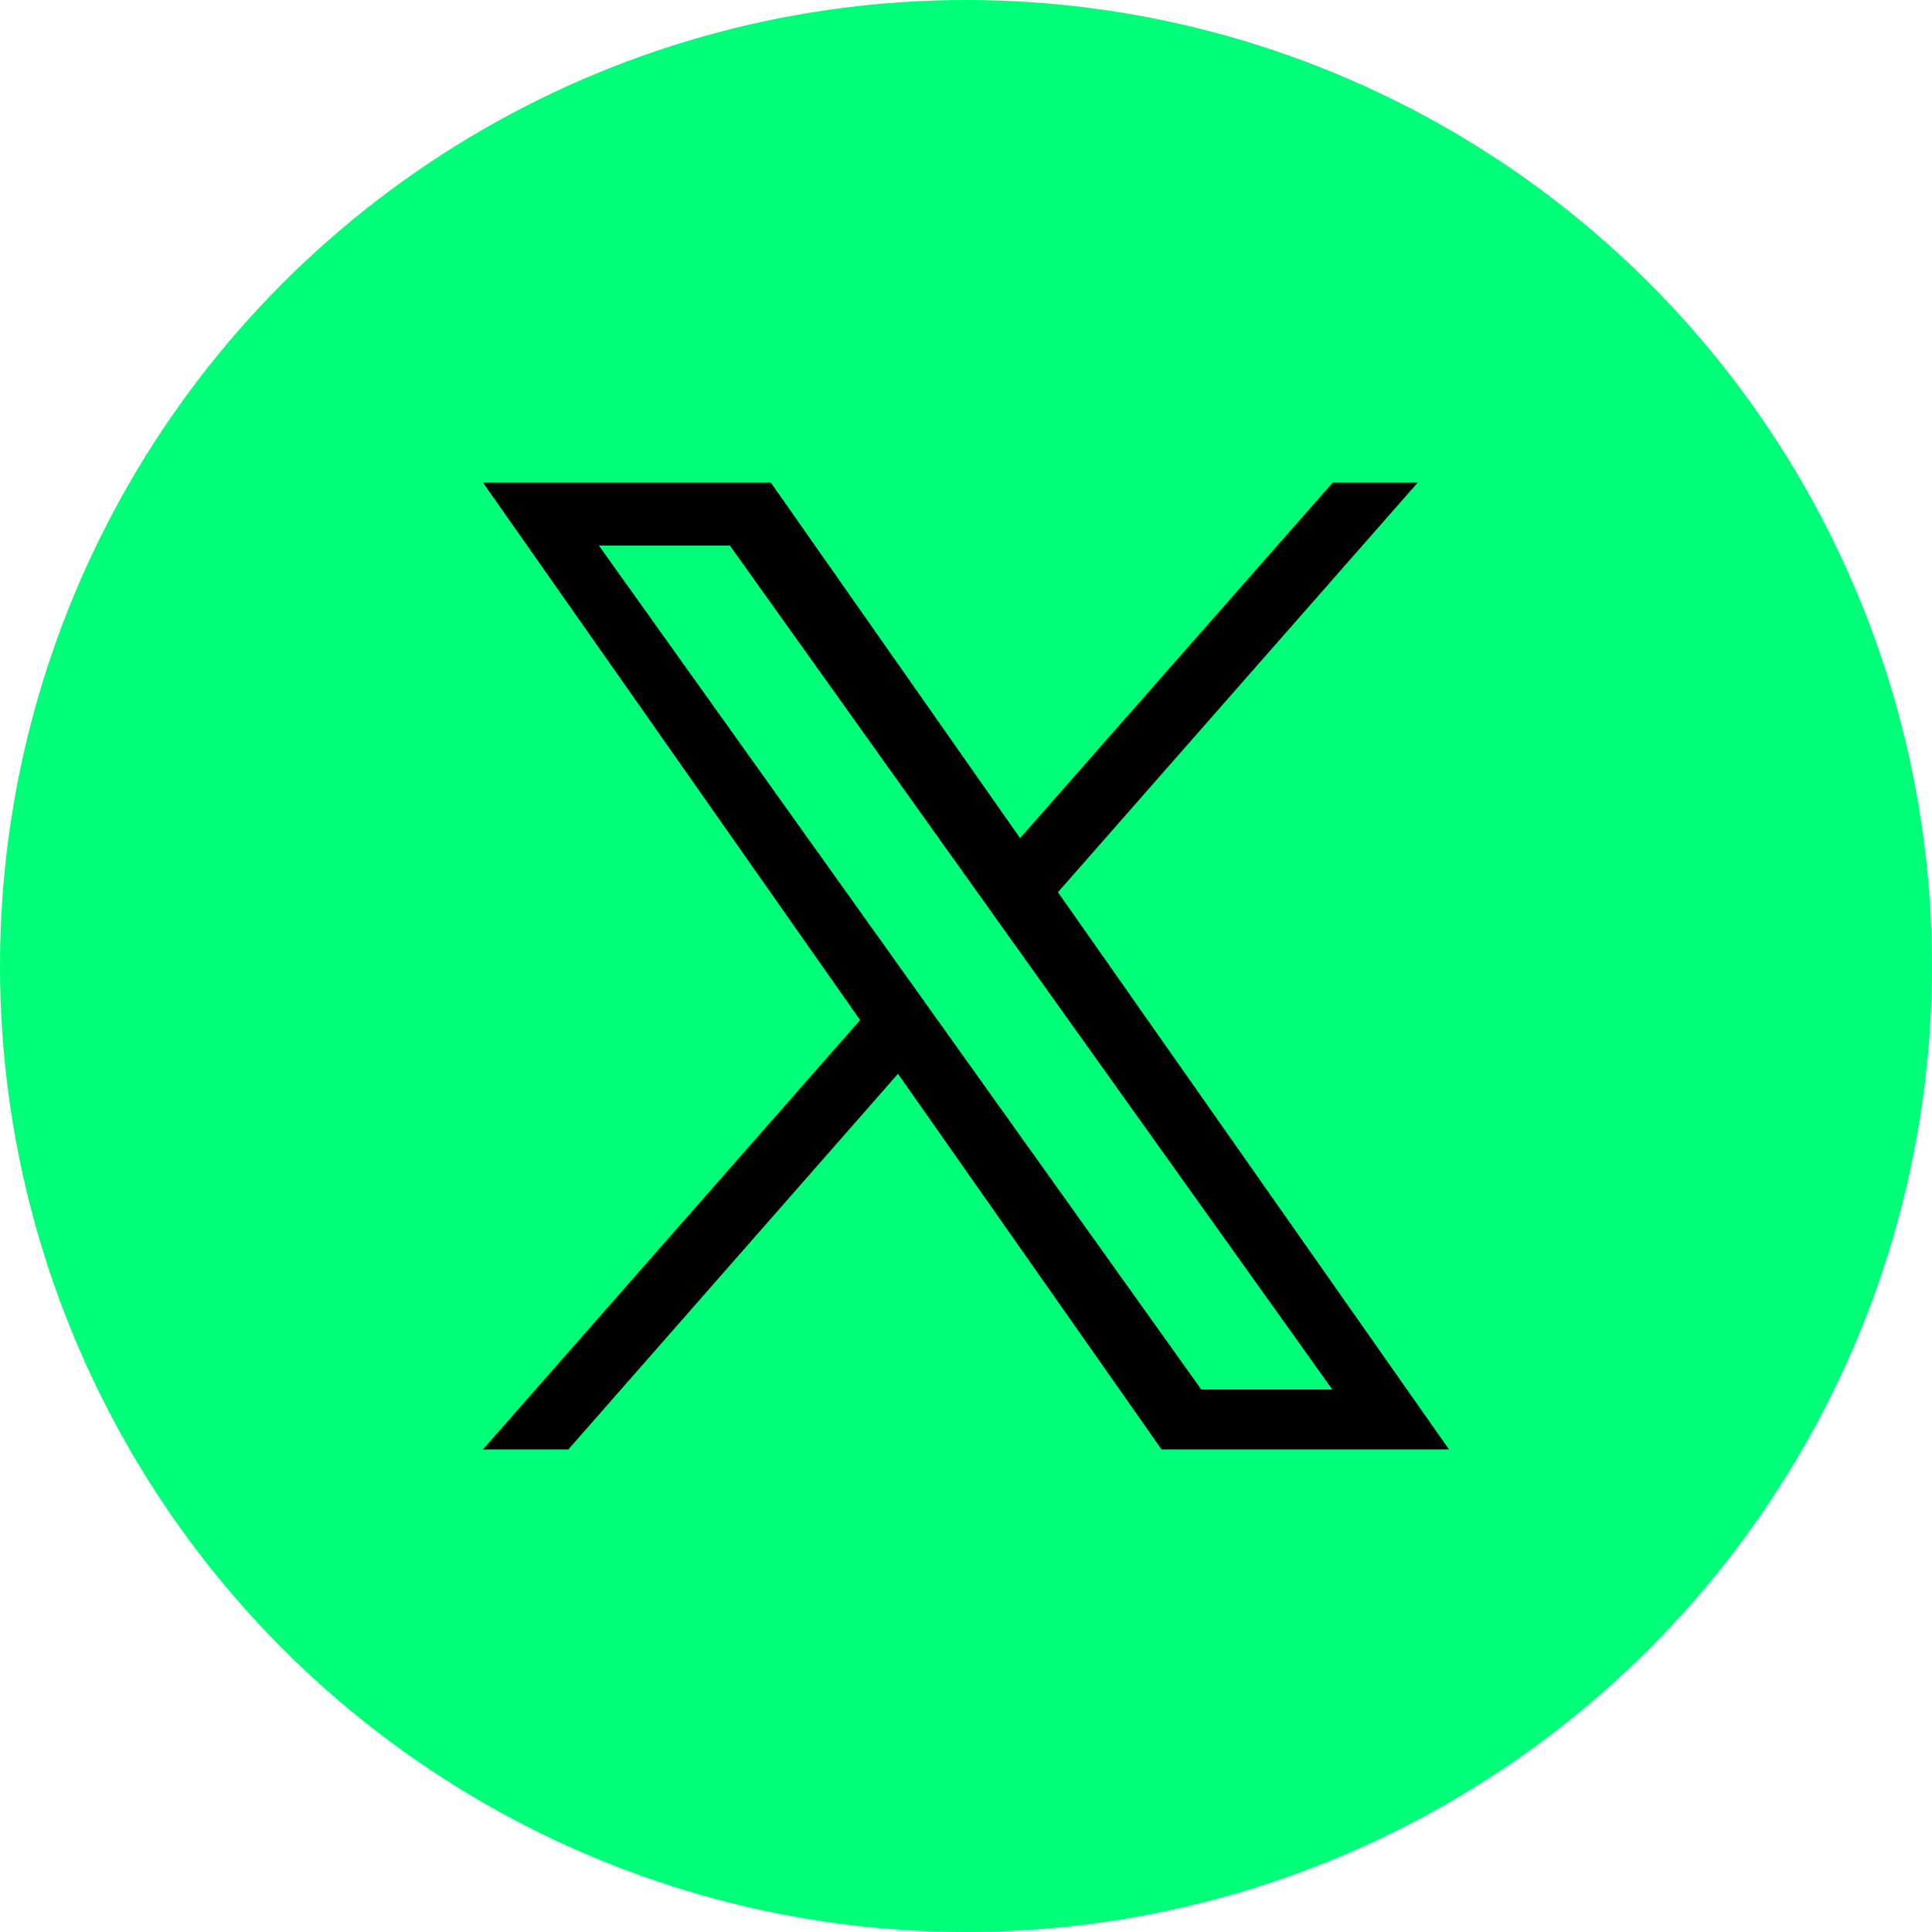
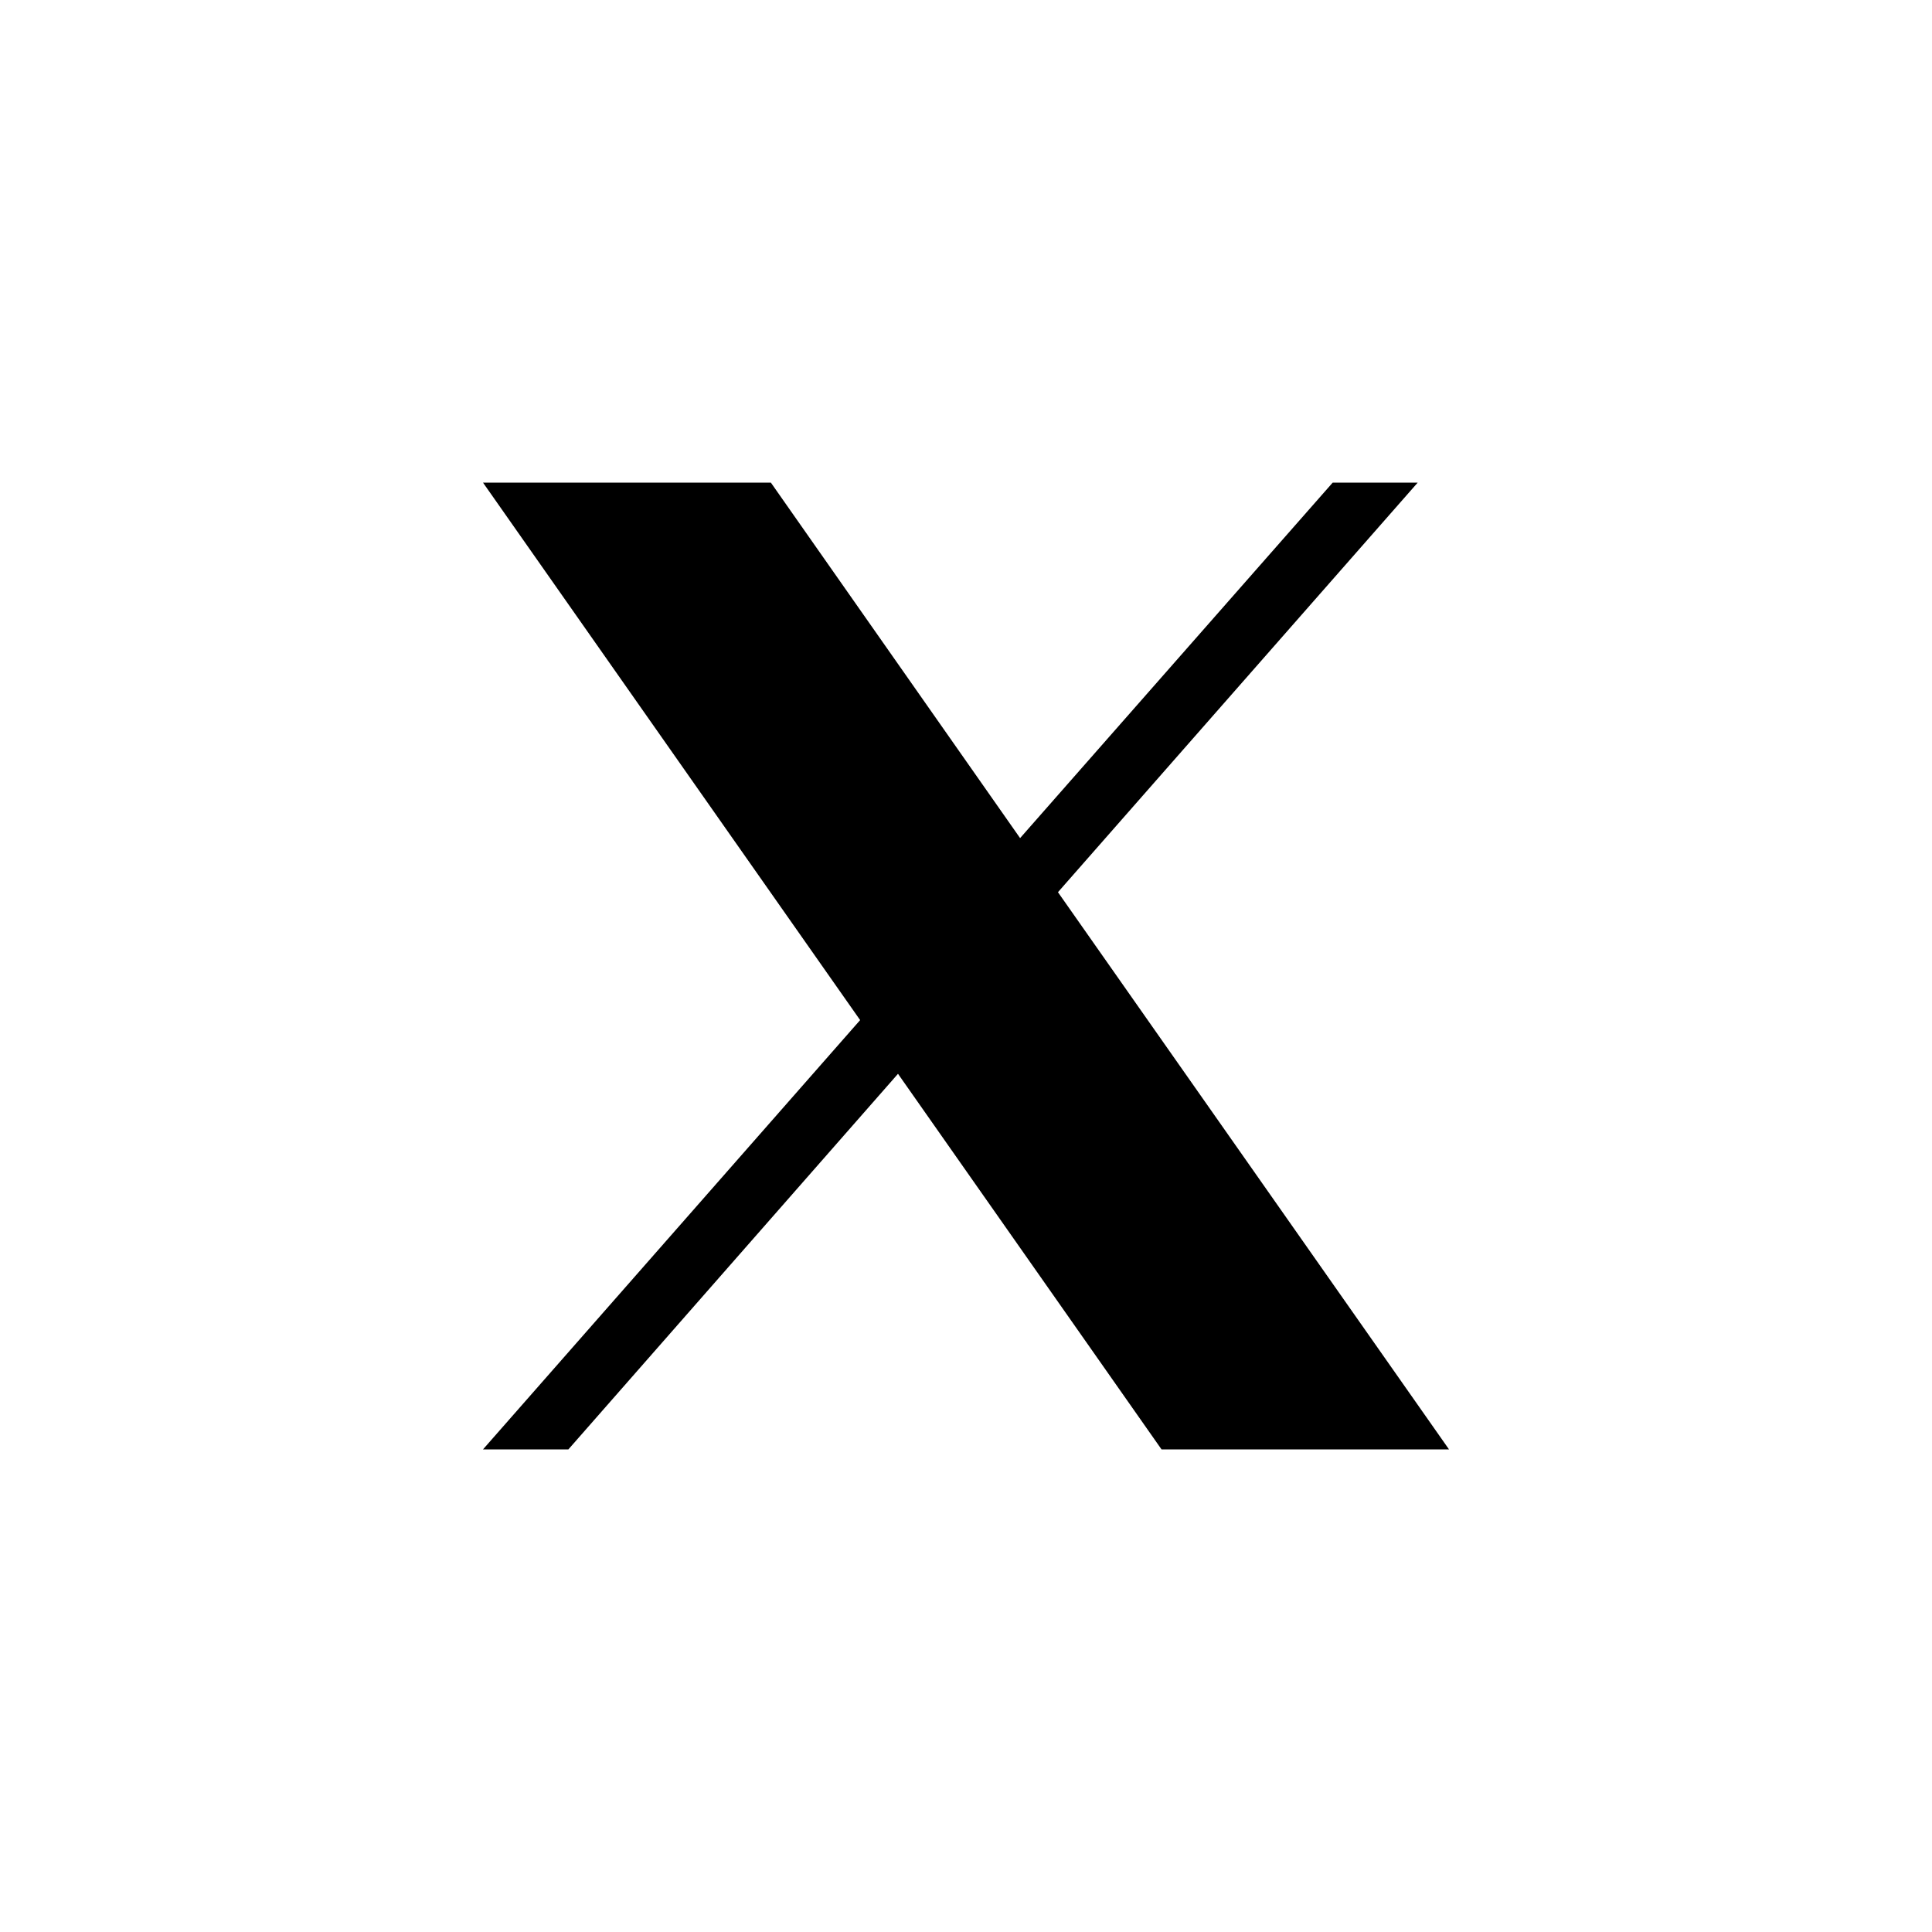
<svg xmlns="http://www.w3.org/2000/svg" version="1.1" id="Layer_1" x="0px" y="0px" viewBox="0 0 500 500" style="enable-background:new 0 0 500 500;" xml:space="preserve">
  <style type="text/css">
	.st0{fill:#00FF79;}
</style>
-   <circle class="st0" cx="250" cy="250" r="250" />
-   <path d="M273.8,230.9l93.1-106h-22l-80.9,92l-64.5-92H125L222.6,264L125,375.1h22.1l85.3-97.2l68.2,97.2H375 M155,141.2h33.9  l155.9,218.4h-33.9" />
+   <path d="M273.8,230.9l93.1-106h-22l-80.9,92l-64.5-92H125L222.6,264L125,375.1h22.1l85.3-97.2l68.2,97.2H375 M155,141.2h33.9  h-33.9" />
</svg>